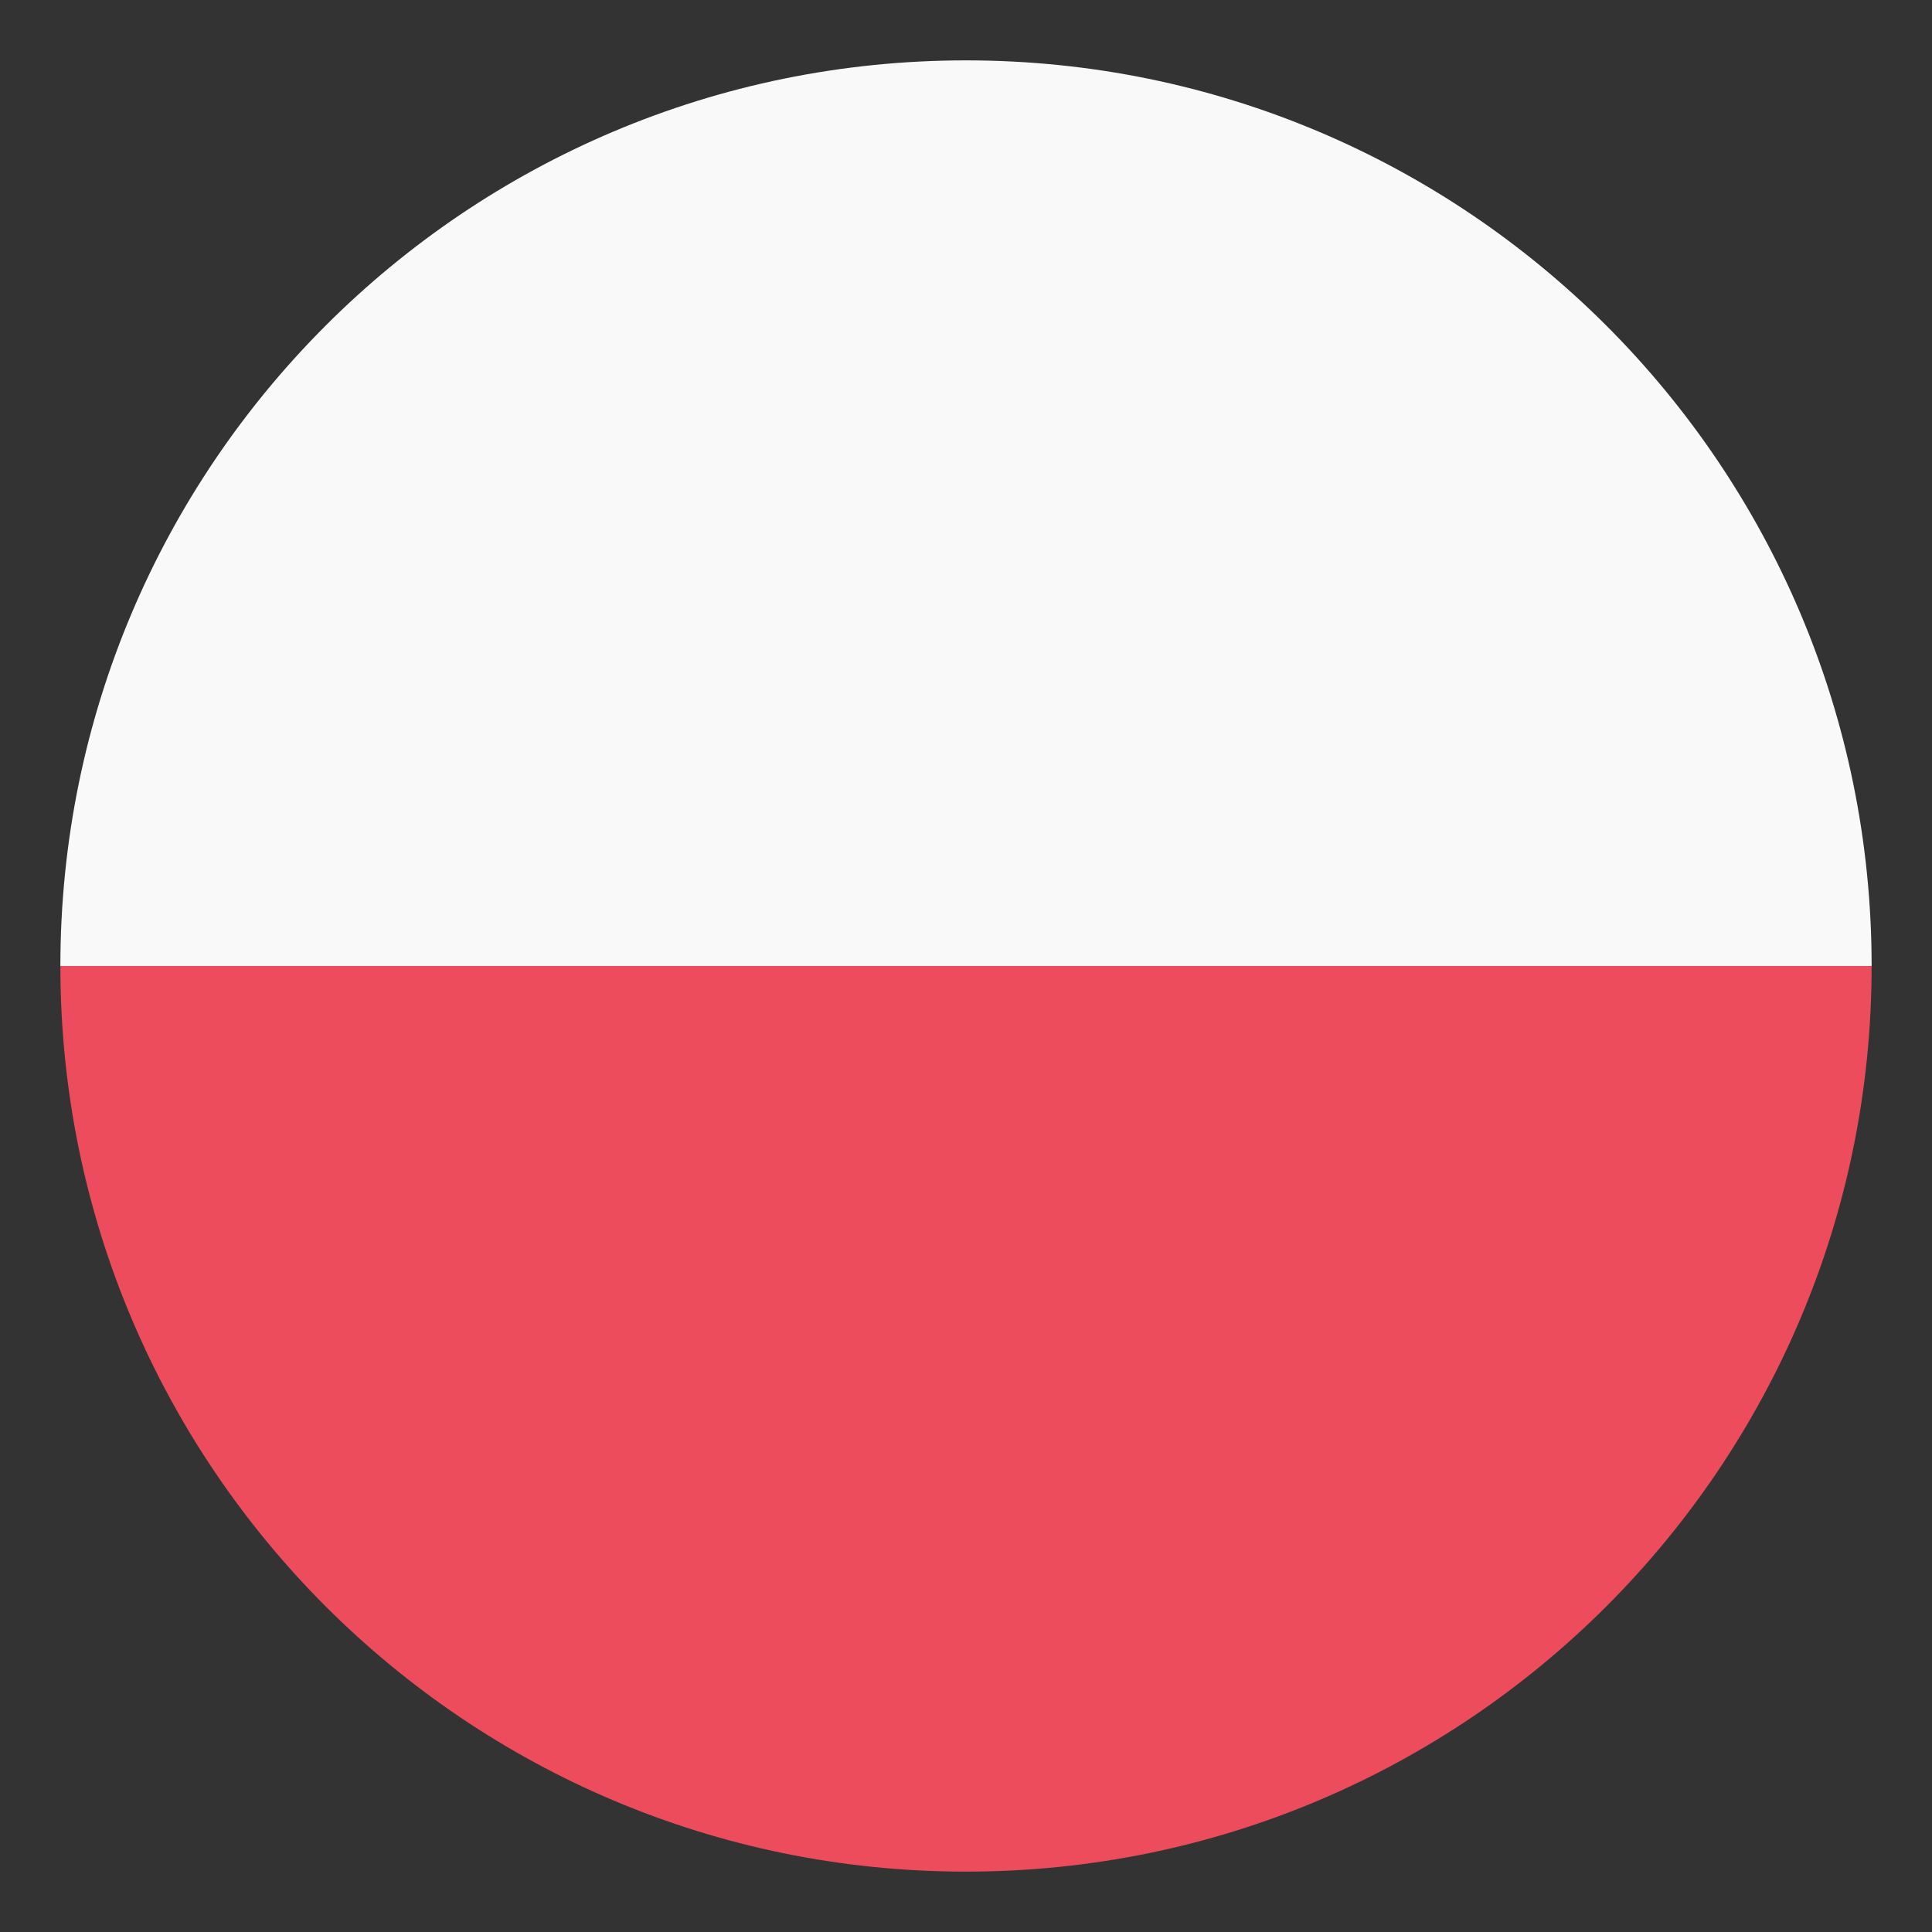
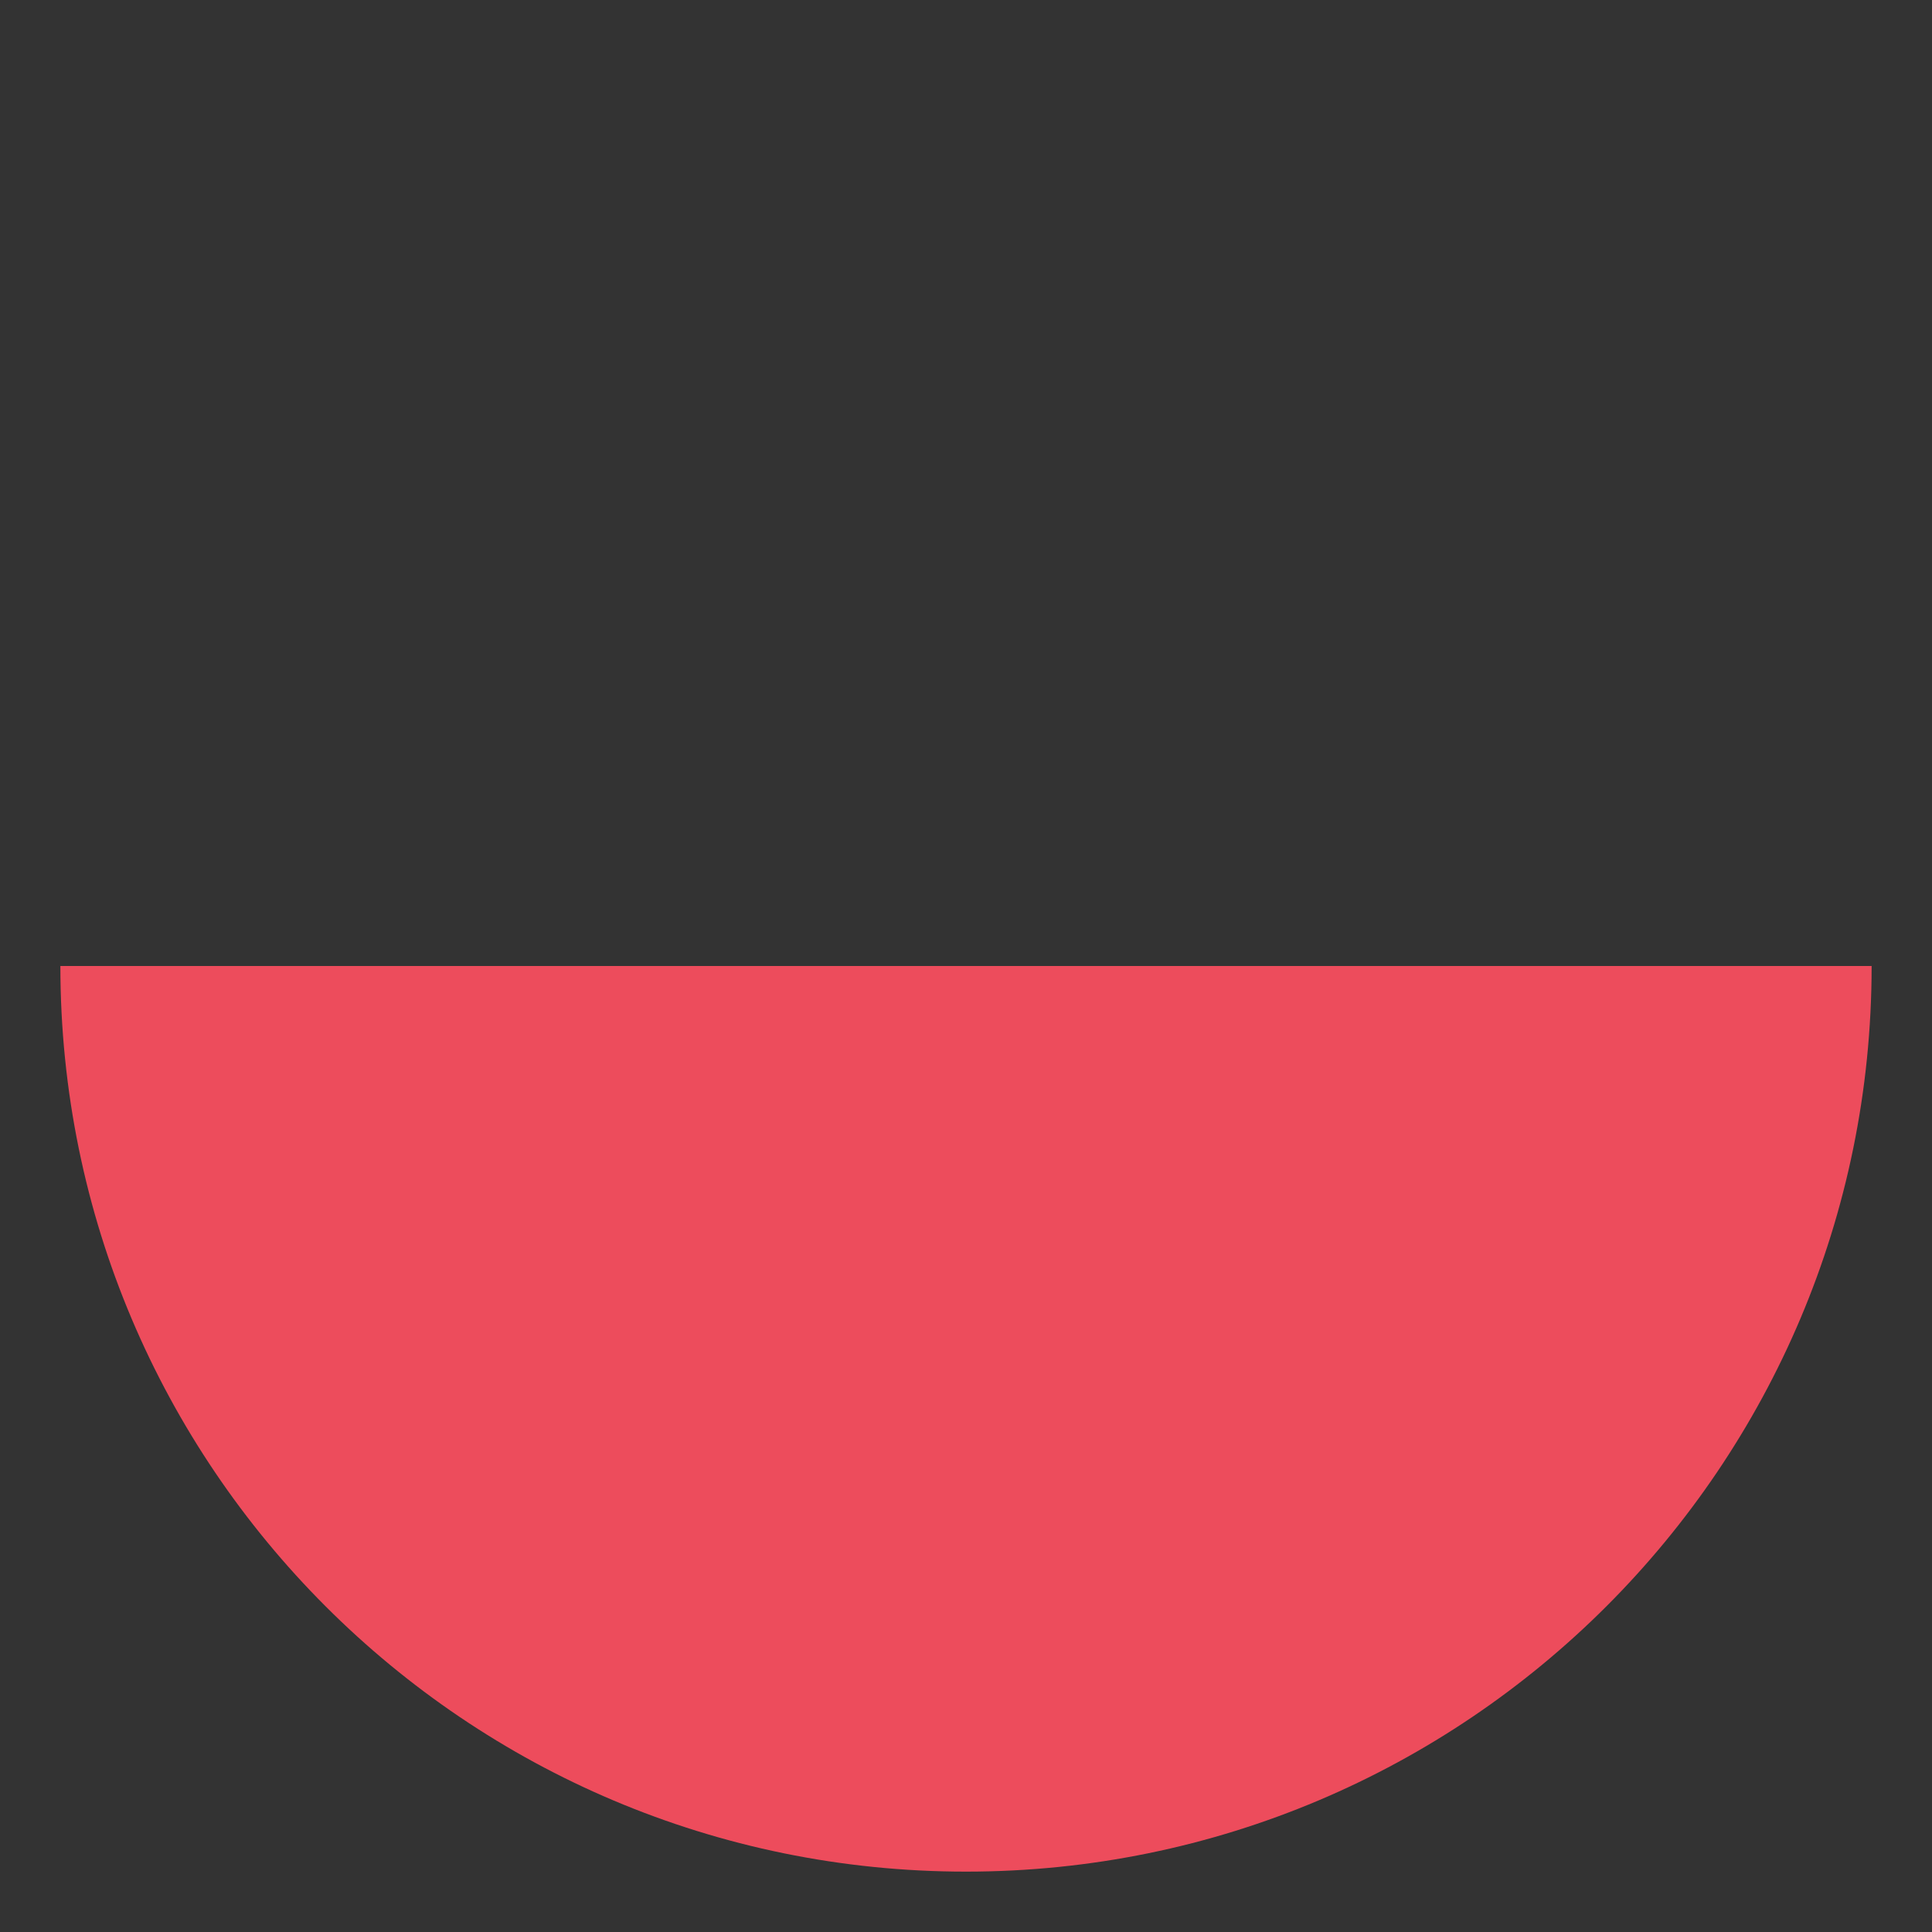
<svg xmlns="http://www.w3.org/2000/svg" viewBox="0 0 64 64" enable-background="new 0 0 64 64">
  <rect x="0" y="0" width="64" height="64" fill="#333333" stroke="none" />
-   <path fill="#f9f9f9" d="M32,2c16.568,0,30,13.432,30,30H2C2,15.431,15.432,2,32,2z" />
  <path fill="#ed4c5c" d="m32 62c-16.568 0-30-13.432-30-30h60c0 16.568-13.432 30-30 30" />
</svg>